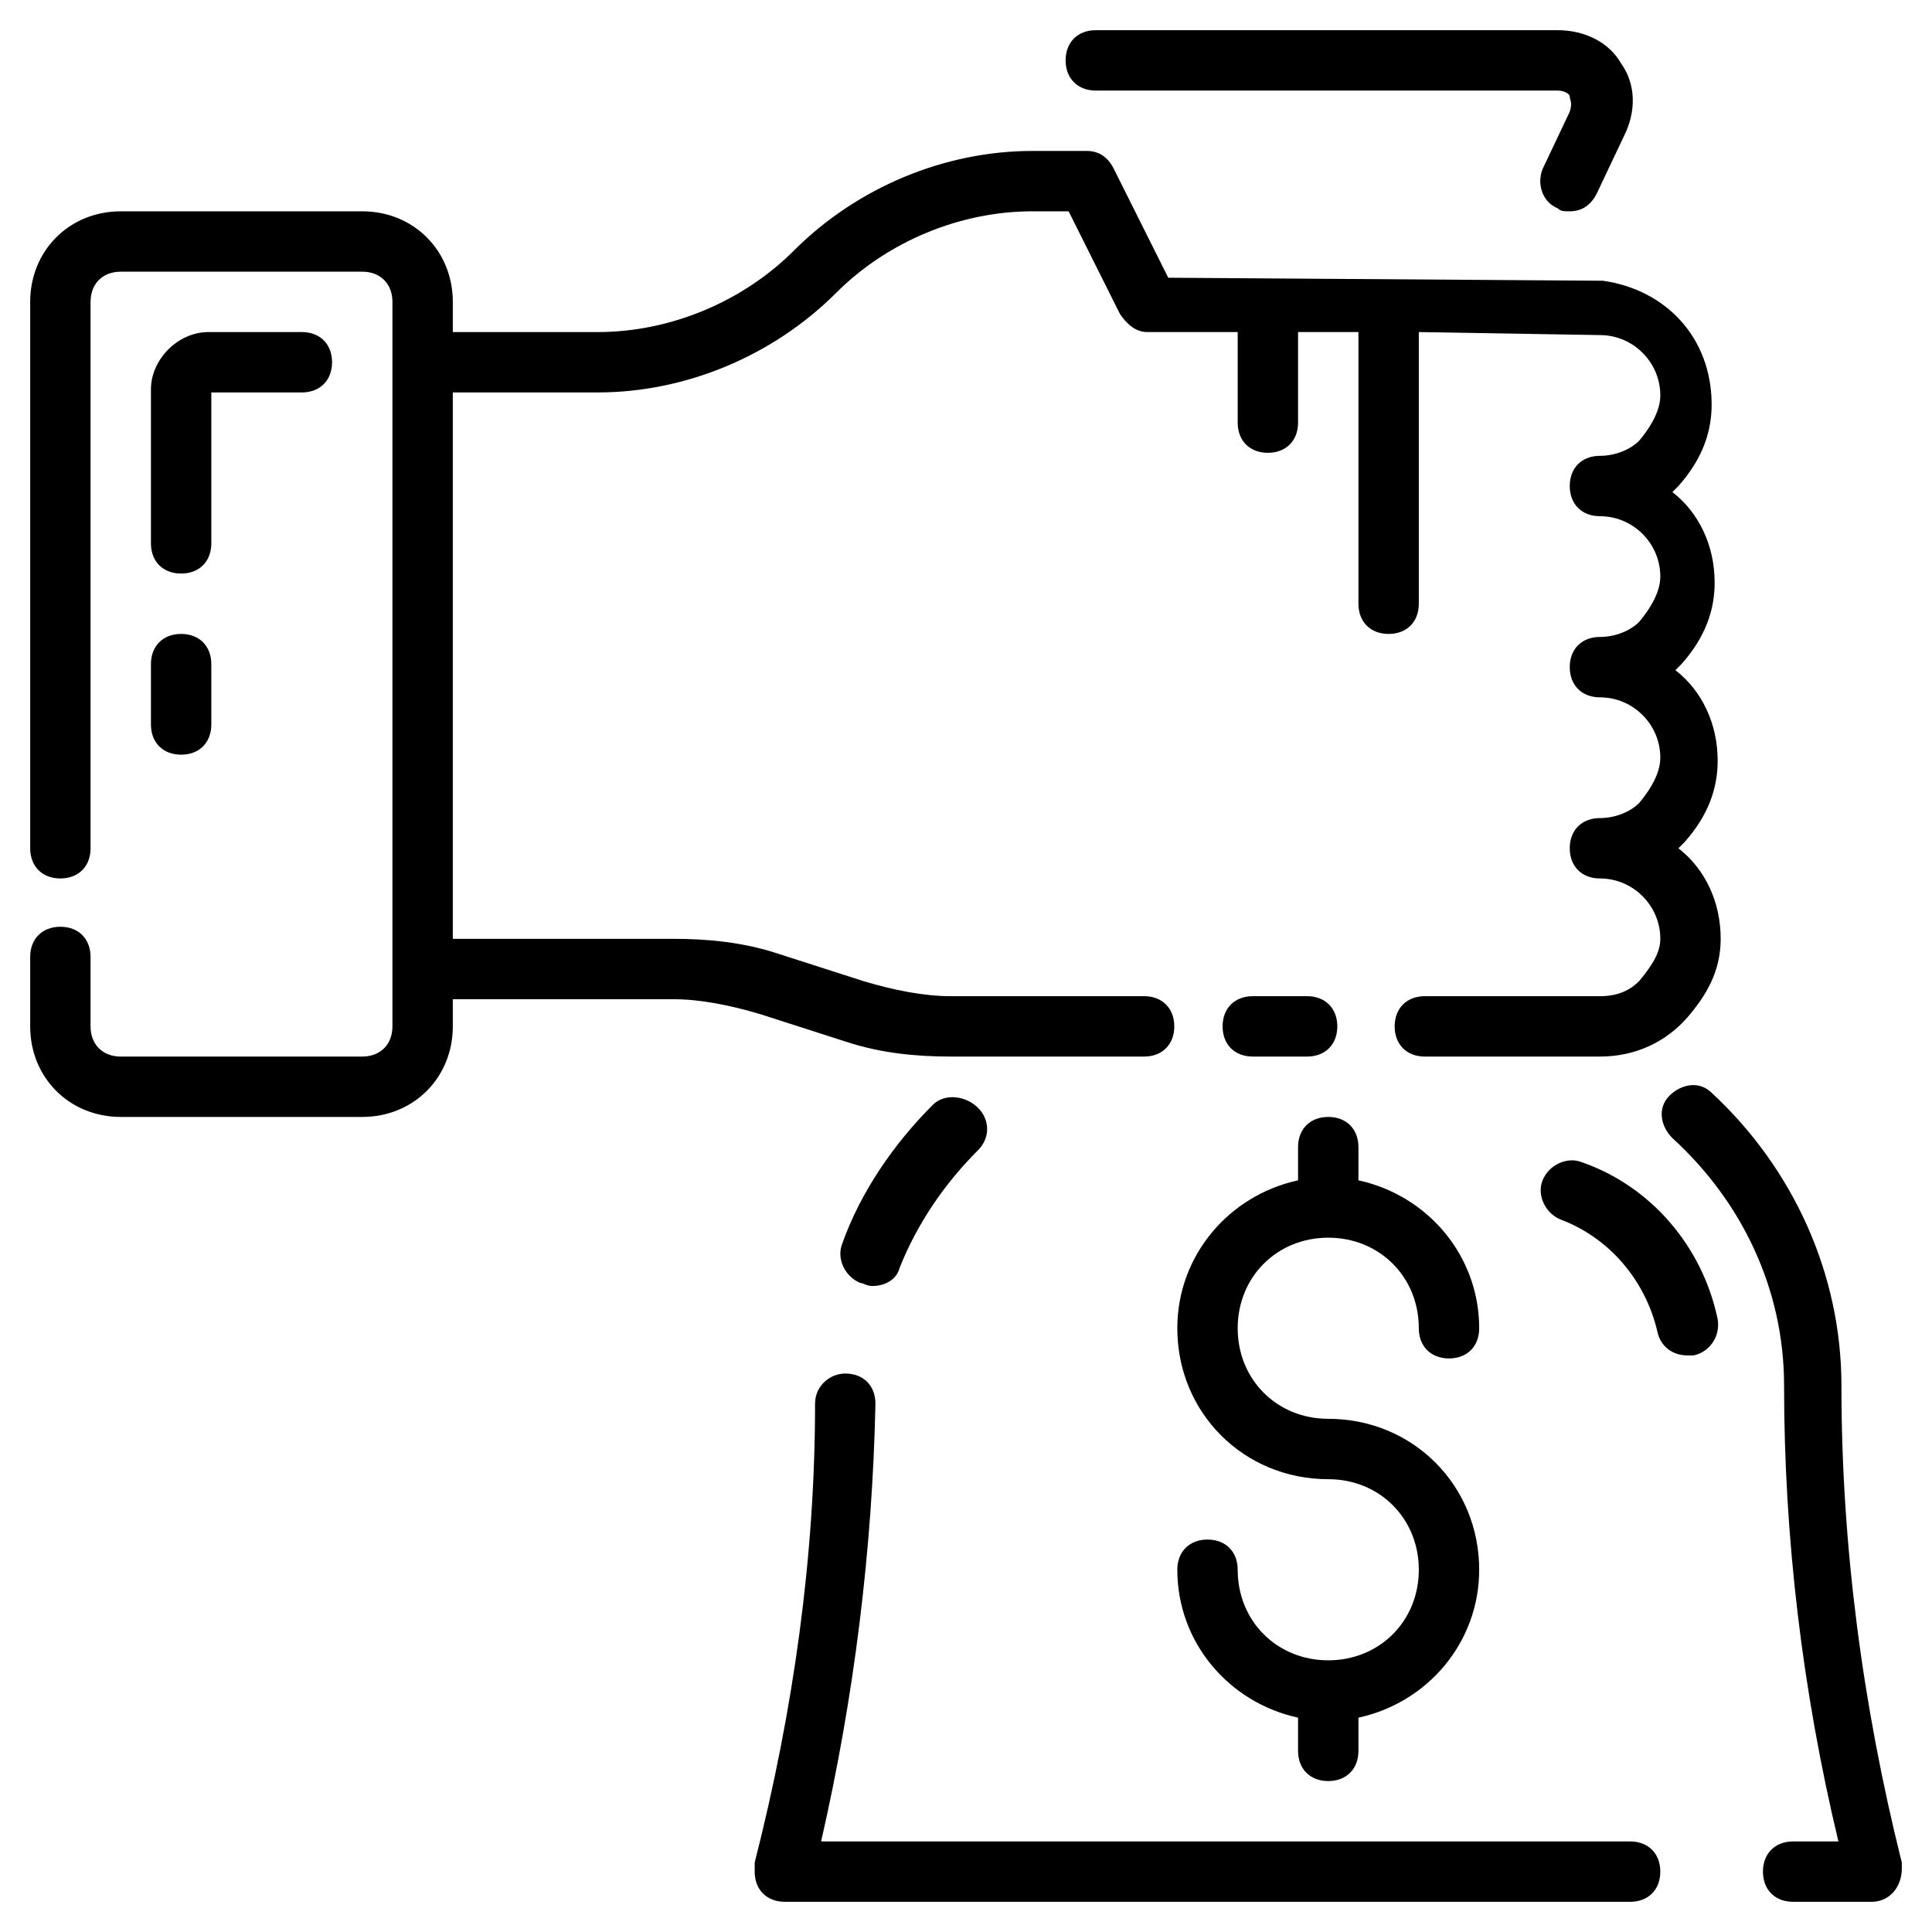
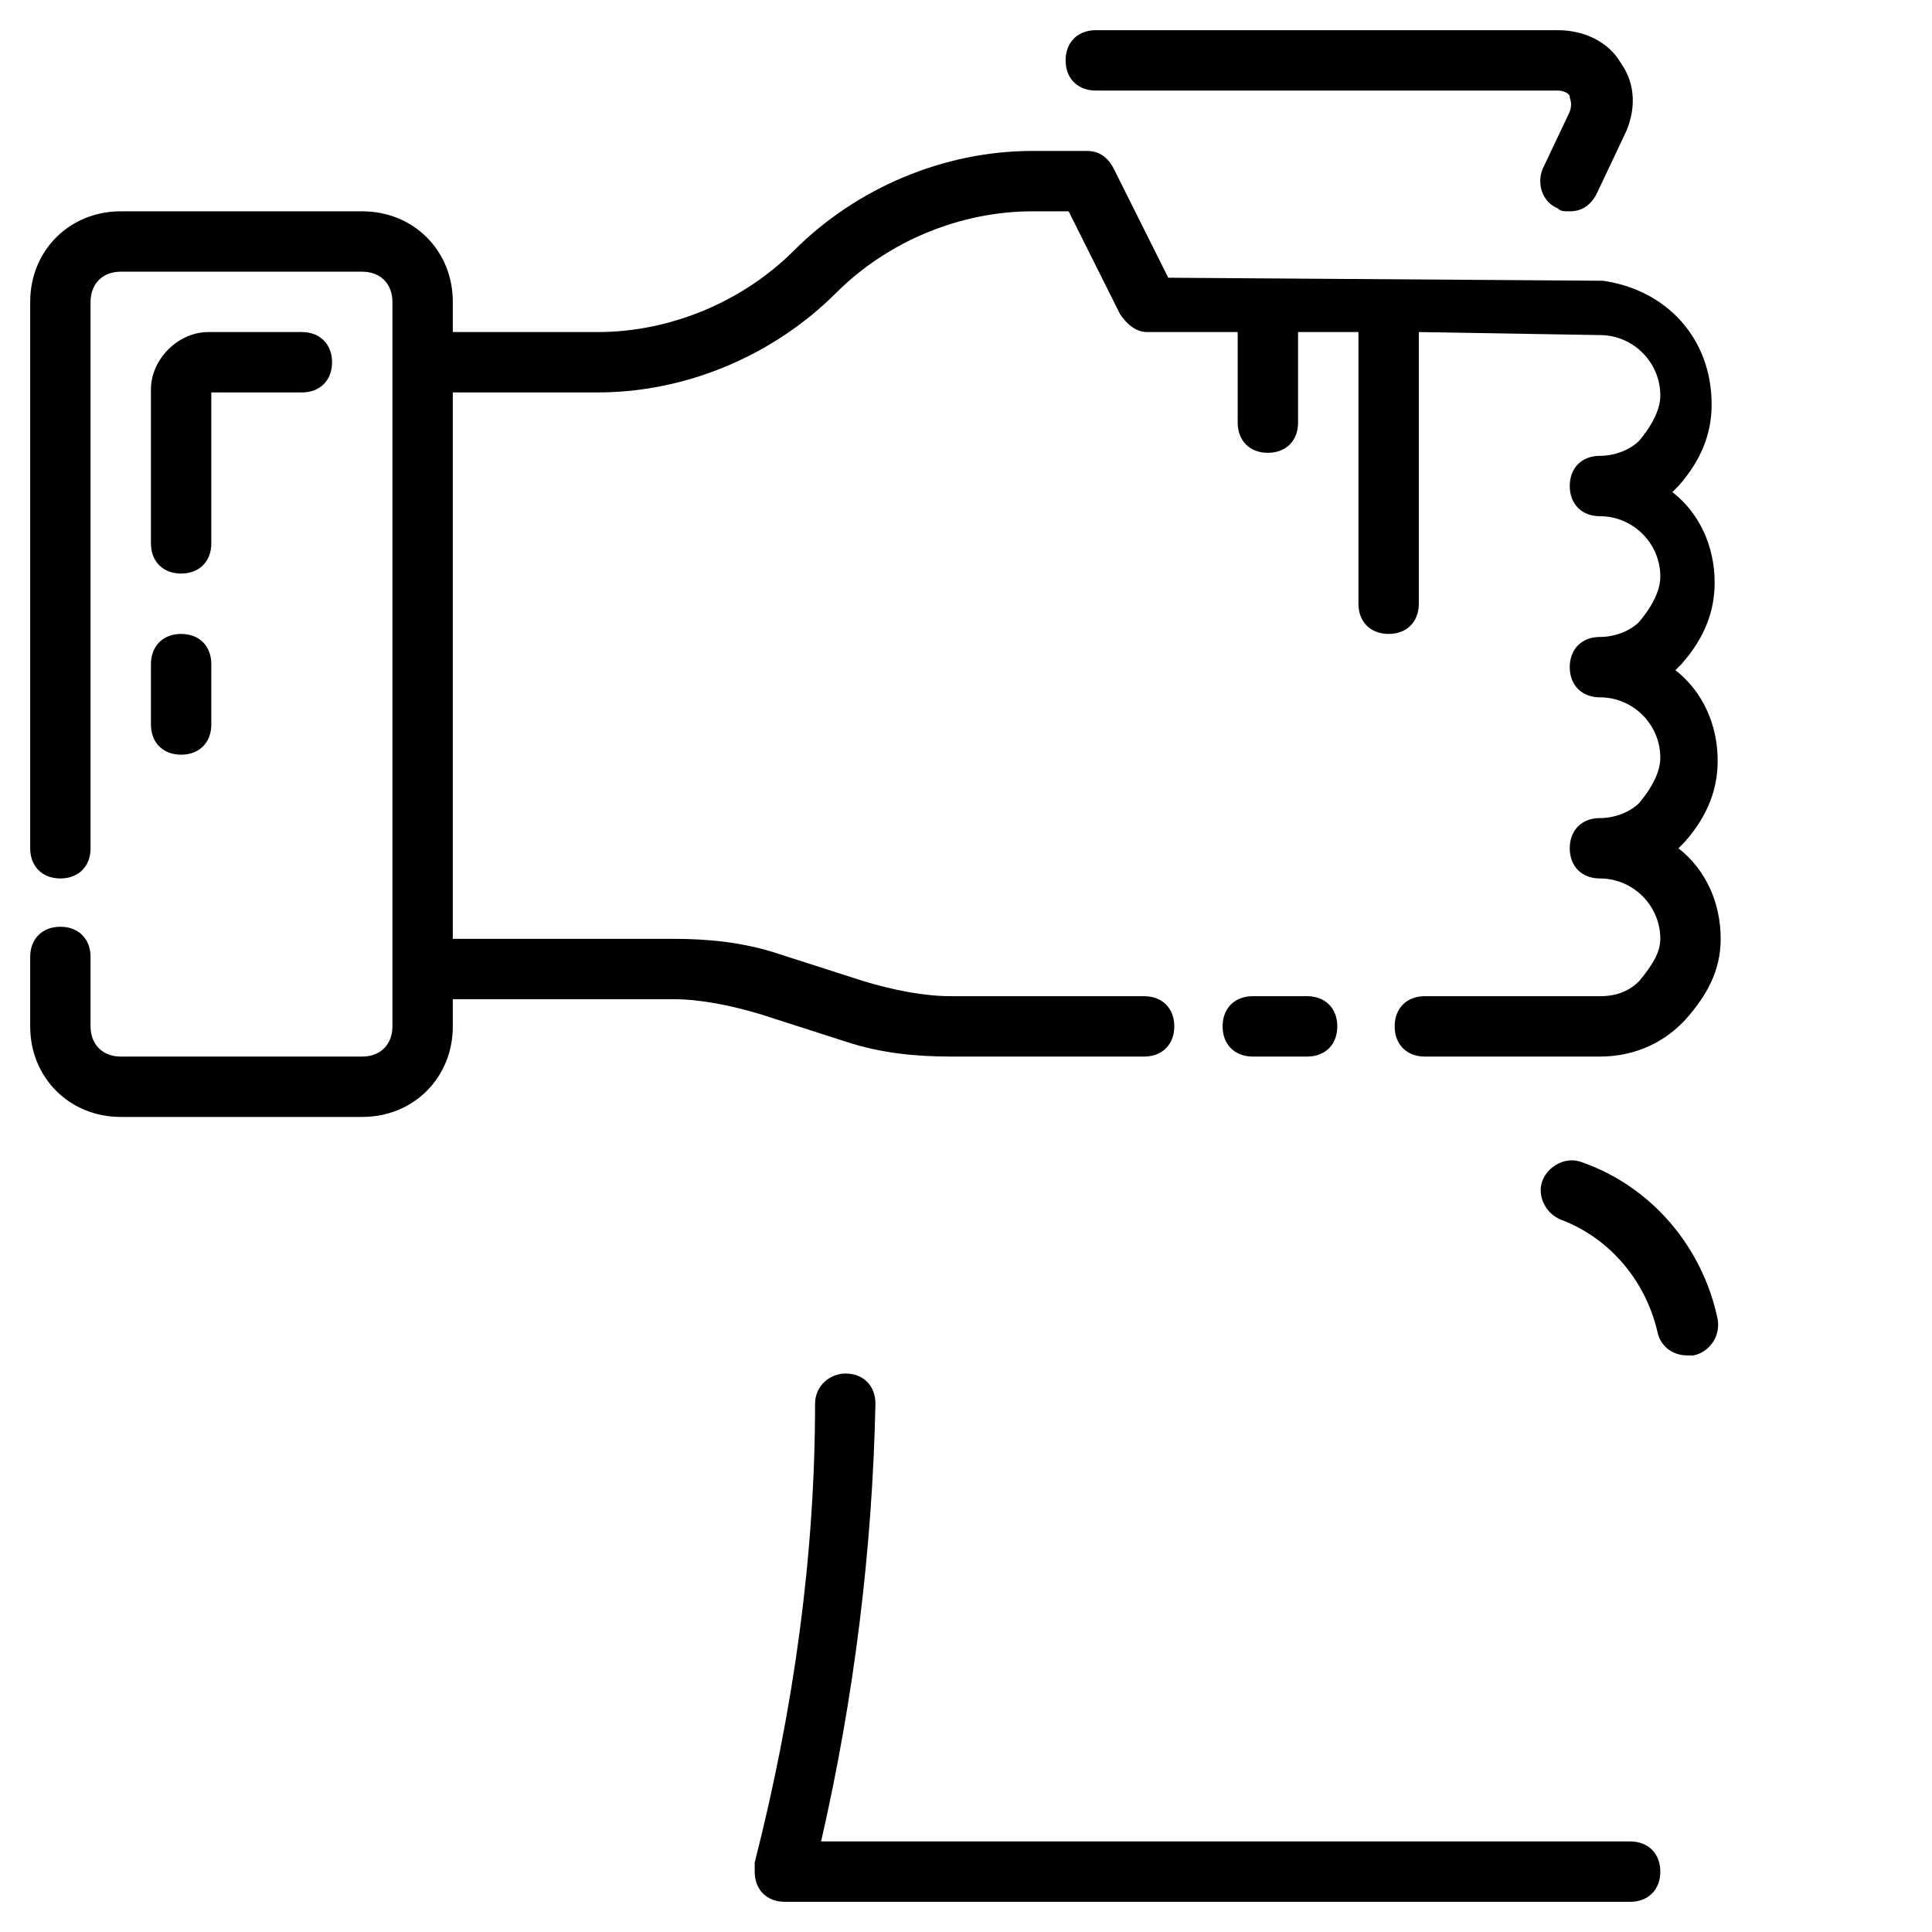
<svg xmlns="http://www.w3.org/2000/svg" version="1.1" id="Layer_1" x="0px" y="0px" viewBox="0 0 64 64" style="enable-background:new 0 0 64 64;" xml:space="preserve">
  <path d="M41.5,35h1.8c0.6,0,1-0.4,1-1s-0.4-1-1-1h-1.8c-0.6,0-1,0.4-1,1S40.9,35,41.5,35z" />
  <path d="M28,34.5c1.2,0.4,2.4,0.5,3.5,0.5h6.4c0.6,0,1-0.4,1-1s-0.4-1-1-1h-6.4c-0.9,0-1.9-0.2-2.9-0.5l-2.8-0.9  c-1.2-0.4-2.4-0.5-3.5-0.5H15V13h4.8c2.9,0,5.8-1.2,7.9-3.3C29.4,8,31.8,7,34.2,7h1.2l1.7,3.4c0.2,0.3,0.5,0.6,0.9,0.6h3v3  c0,0.6,0.4,1,1,1s1-0.4,1-1v-3h2v9c0,0.6,0.4,1,1,1s1-0.4,1-1v-9l6,0.1c1.1,0,2,0.9,2,2c0,0.4-0.2,0.9-0.7,1.5  c-0.3,0.3-0.8,0.5-1.3,0.5c-0.6,0-1,0.4-1,1s0.4,1,1,1c1.1,0,2,0.9,2,2c0,0.4-0.2,0.9-0.7,1.5c-0.3,0.3-0.8,0.5-1.3,0.5  c-0.6,0-1,0.4-1,1s0.4,1,1,1c1.1,0,2,0.9,2,2c0,0.4-0.2,0.9-0.7,1.5c-0.3,0.3-0.8,0.5-1.3,0.5c-0.6,0-1,0.4-1,1s0.4,1,1,1  c1.1,0,2,0.9,2,2c0,0.4-0.2,0.8-0.7,1.4C54,32.8,53.6,33,53,33h-5.8c-0.6,0-1,0.4-1,1s0.4,1,1,1H53c1.2,0,2.2-0.5,2.9-1.3  c0.6-0.7,1.1-1.5,1.1-2.6c0-1.2-0.5-2.3-1.4-3c0.1-0.1,0.2-0.2,0.2-0.2c0.8-0.9,1.1-1.8,1.1-2.7c0-1.2-0.5-2.3-1.4-3  c0.1-0.1,0.2-0.2,0.2-0.2c0.8-0.9,1.1-1.8,1.1-2.7c0-1.2-0.5-2.3-1.4-3c0.1-0.1,0.2-0.2,0.2-0.2c0.8-0.9,1.1-1.8,1.1-2.7  c0-2.2-1.5-3.8-3.6-4.1L38.7,9.2l-1.8-3.6C36.7,5.2,36.4,5,36,5h-1.8c-2.9,0-5.8,1.2-7.9,3.3C24.6,10,22.2,11,19.8,11H15v-1  c0-1.7-1.3-3-3-3H4c-1.7,0-3,1.3-3,3v18.1c0,0.6,0.4,1,1,1s1-0.4,1-1V10c0-0.6,0.4-1,1-1h8c0.6,0,1,0.4,1,1v24c0,0.6-0.4,1-1,1H4  c-0.6,0-1-0.4-1-1v-2.3c0-0.6-0.4-1-1-1s-1,0.4-1,1V34c0,1.7,1.3,3,3,3h8c1.7,0,3-1.3,3-3v-0.9h7.3c0.9,0,1.9,0.2,2.9,0.5L28,34.5z" />
-   <path d="M30.9,36.6c-1.3,1.3-2.4,2.9-3,4.6c-0.2,0.5,0.1,1.1,0.6,1.3c0.1,0,0.2,0.1,0.4,0.1c0.4,0,0.8-0.2,0.9-0.6  c0.6-1.5,1.5-2.8,2.6-3.9c0.4-0.4,0.4-1,0-1.4S31.3,36.2,30.9,36.6z" />
  <path d="M54,61H27.2c1.1-4.8,1.7-9.7,1.8-14.5c0-0.6-0.4-1-1-1l0,0c-0.5,0-1,0.4-1,1c0,5-0.7,10.1-2,15.2c0,0.1,0,0.3,0,0.3  c0,0.6,0.4,1,1,1h28c0.6,0,1-0.4,1-1S54.6,61,54,61z" />
-   <path d="M63,61.7c-1.3-5.2-2-10.5-2-15.8c0-3.7-1.6-7.2-4.3-9.7c-0.4-0.4-1-0.3-1.4,0.1c-0.4,0.4-0.3,1,0.1,1.4  c2.3,2.1,3.7,5,3.7,8.2c0,5,0.6,10.1,1.8,15.1h-1.5c-0.6,0-1,0.4-1,1s0.4,1,1,1H62c0.6,0,1-0.5,1-1.1C63,61.8,63,61.7,63,61.7z" />
-   <path d="M44,41c1.7,0,3,1.3,3,3c0,0.6,0.4,1,1,1s1-0.4,1-1c0-2.4-1.7-4.4-4-4.9V38c0-0.6-0.4-1-1-1s-1,0.4-1,1v1.1  c-2.3,0.5-4,2.5-4,4.9c0,2.8,2.2,5,5,5c1.7,0,3,1.3,3,3s-1.3,3-3,3s-3-1.3-3-3c0-0.6-0.4-1-1-1s-1,0.4-1,1c0,2.4,1.7,4.4,4,4.9V58  c0,0.6,0.4,1,1,1s1-0.4,1-1v-1.1c2.3-0.5,4-2.5,4-4.9c0-2.8-2.2-5-5-5c-1.7,0-3-1.3-3-3S42.3,41,44,41z" />
  <path d="M36.3,3h15.3C51.8,3,52,3.1,52,3.2c0,0.1,0.1,0.2,0,0.5l-0.9,1.9c-0.2,0.5,0,1.1,0.5,1.3C51.7,7,51.8,7,52,7  c0.4,0,0.7-0.2,0.9-0.6l0.9-1.9c0.4-0.8,0.4-1.7-0.1-2.4C53.3,1.4,52.5,1,51.6,1H36.3c-0.6,0-1,0.4-1,1S35.7,3,36.3,3z" />
  <path d="M6,19c0.6,0,1-0.4,1-1v-5h3c0.6,0,1-0.4,1-1s-0.4-1-1-1H6.9c-1,0-1.9,0.9-1.9,1.9V18C5,18.6,5.4,19,6,19z" />
  <path d="M5,24c0,0.6,0.4,1,1,1s1-0.4,1-1v-2c0-0.6-0.4-1-1-1s-1,0.4-1,1V24z" />
  <path d="M52.4,38.5c-0.5-0.2-1.1,0.1-1.3,0.6s0.1,1.1,0.6,1.3c1.6,0.6,2.8,2,3.2,3.7c0.1,0.5,0.5,0.8,1,0.8c0.1,0,0.1,0,0.2,0  c0.5-0.1,0.9-0.6,0.8-1.2C56.4,41.3,54.7,39.3,52.4,38.5z" />
</svg>